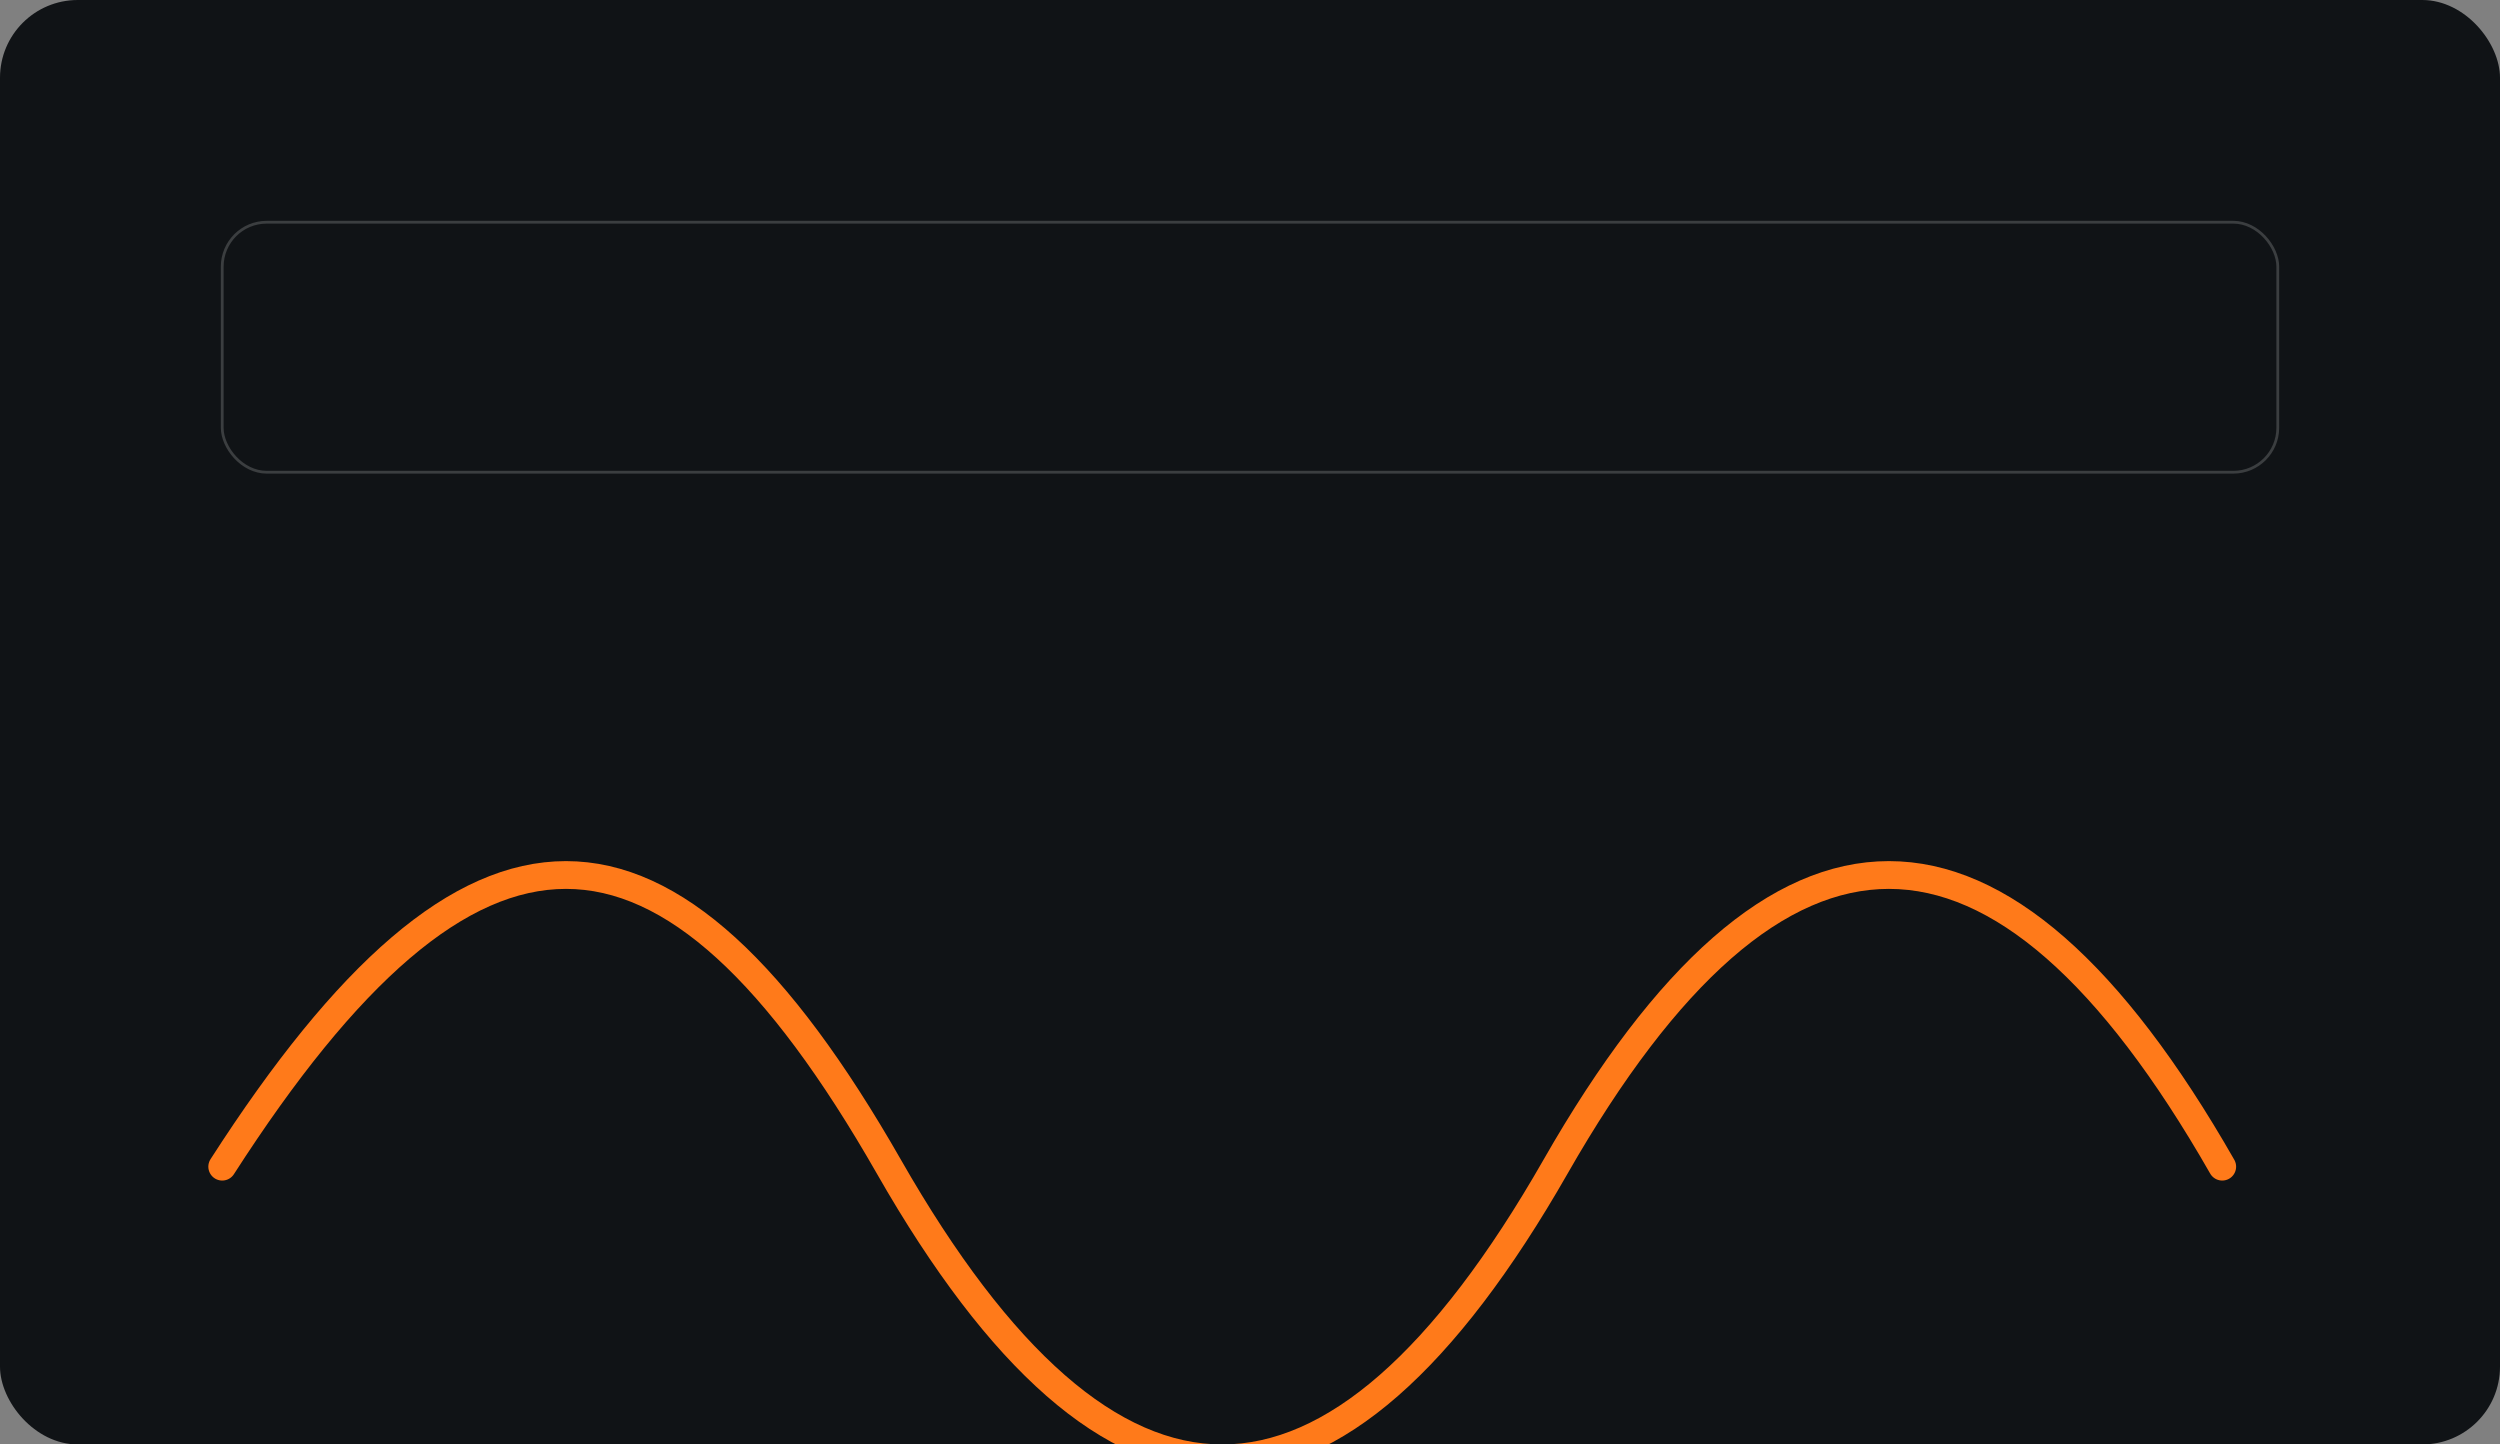
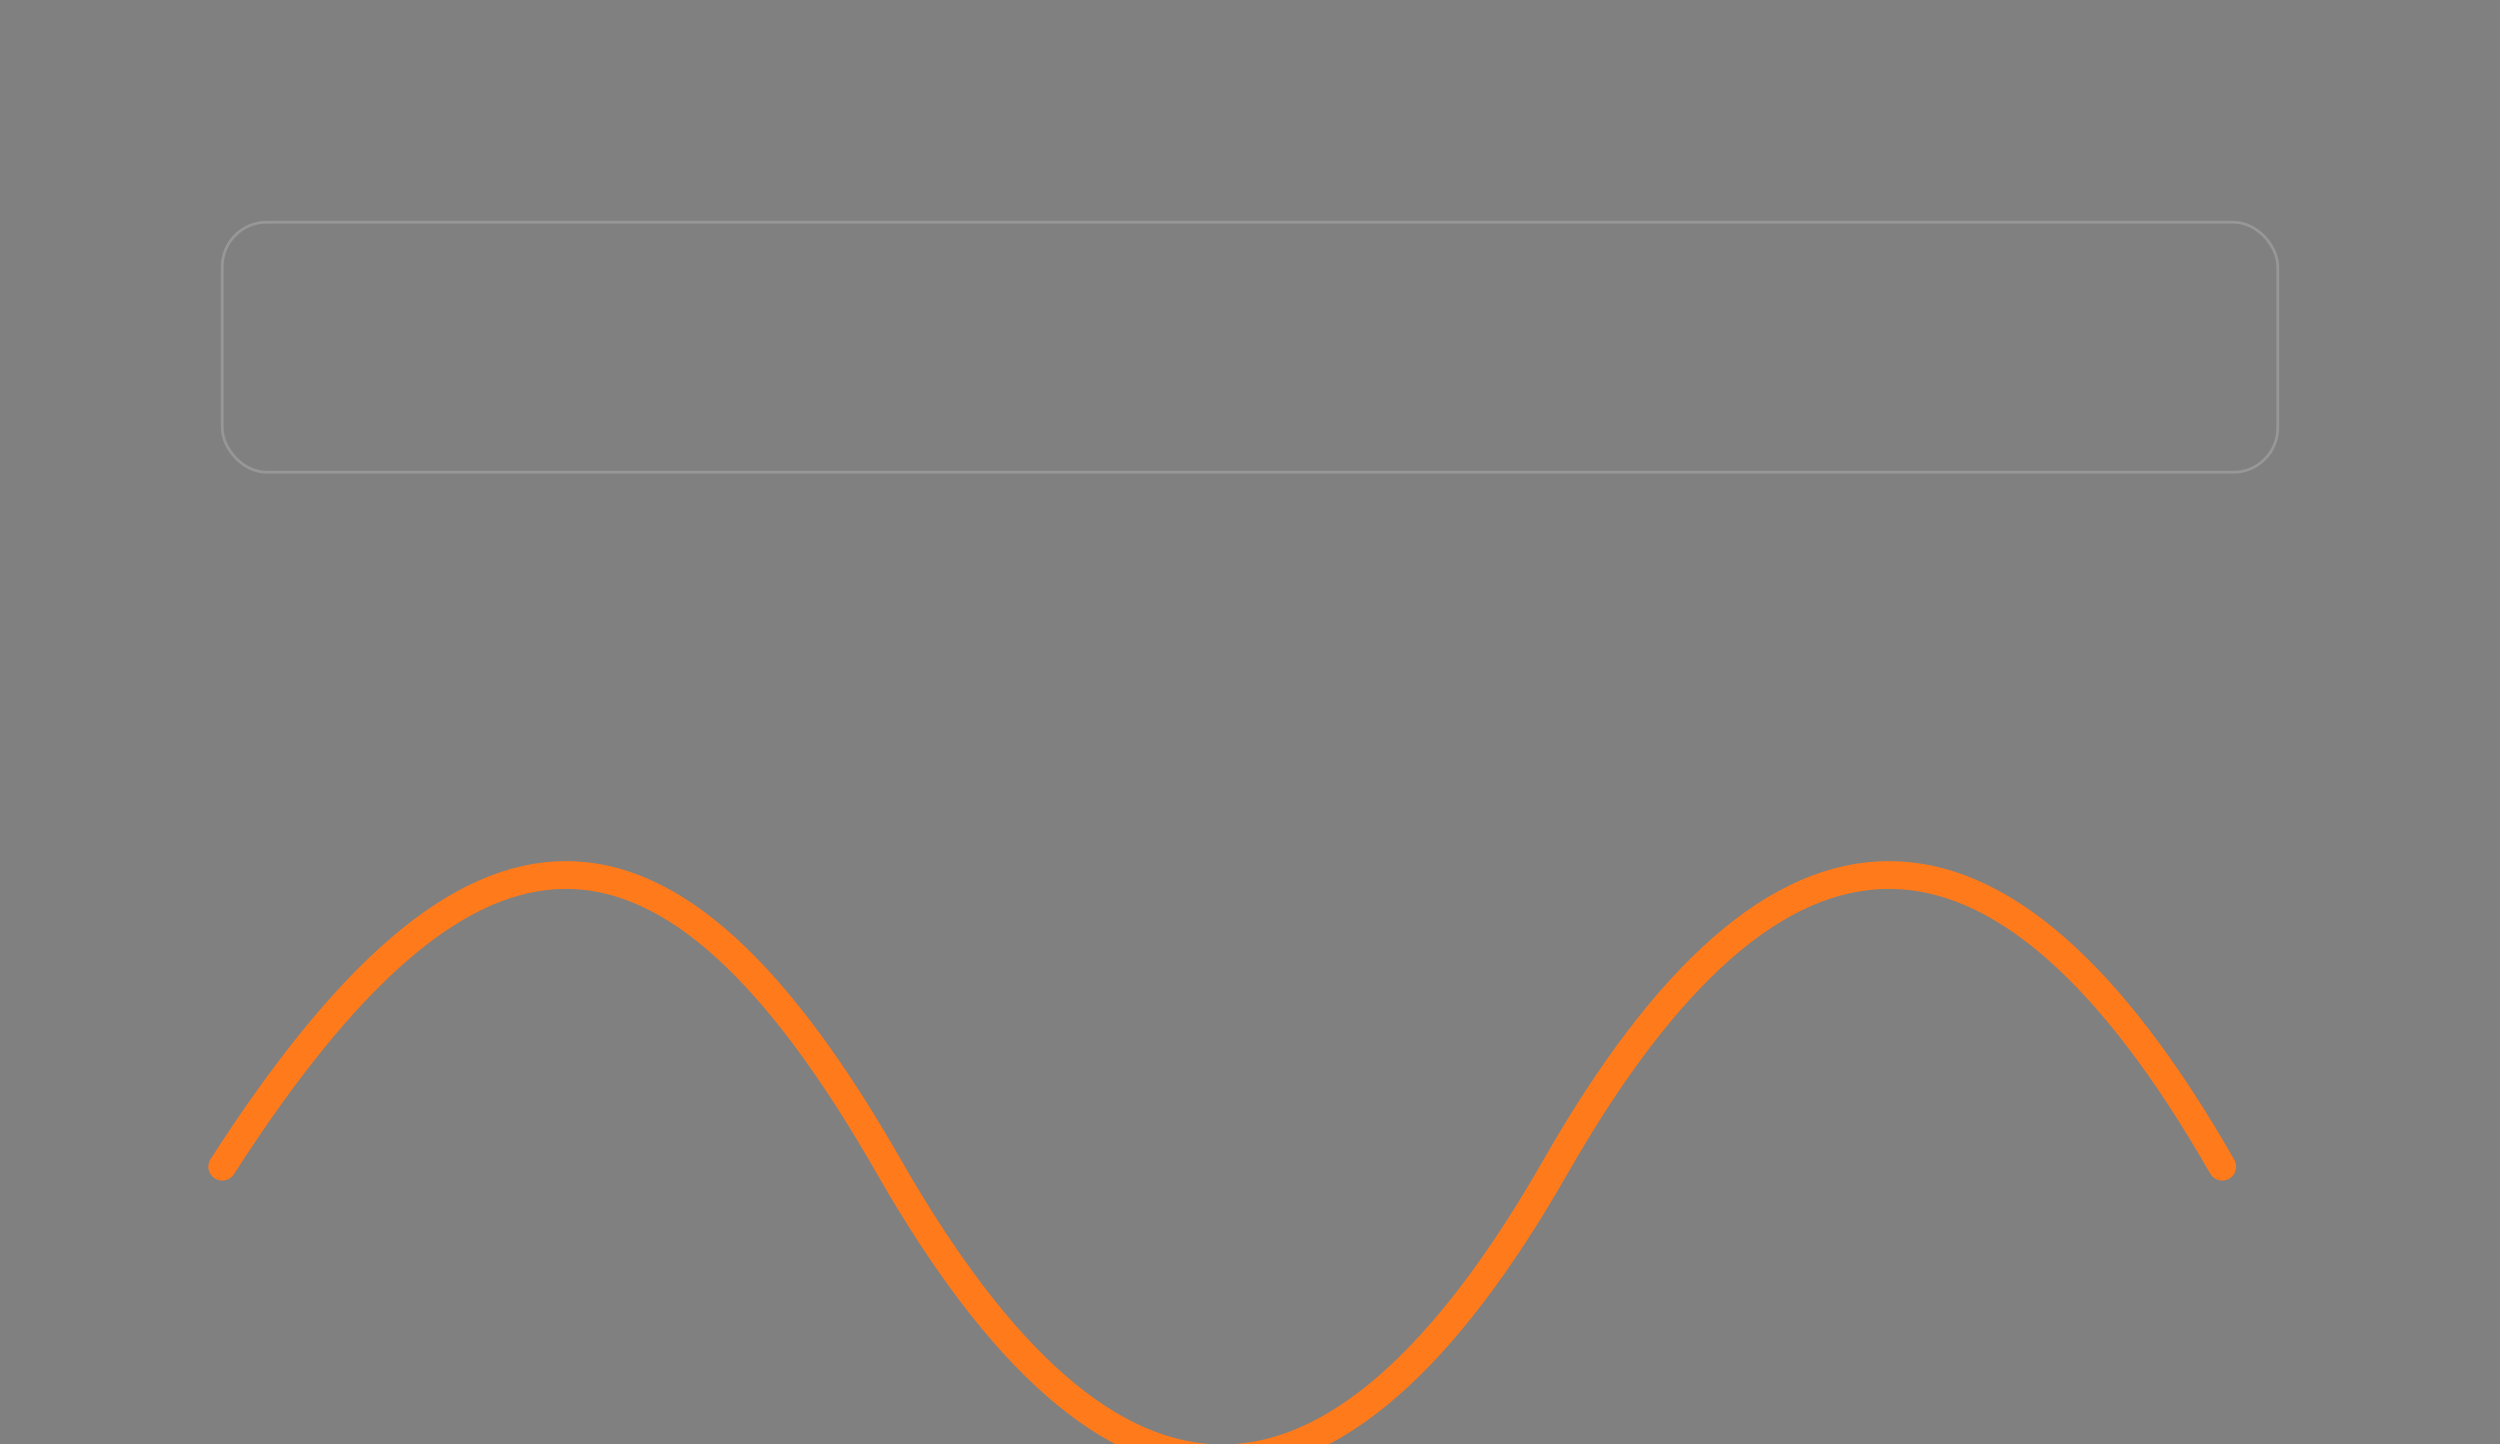
<svg xmlns="http://www.w3.org/2000/svg" viewBox="0 0 900 520">
  <rect x="0" y="0" width="900" height="520" fill="#808080" stroke="none" />
-   <rect width="900" height="520" rx="28" fill="#101316" />
  <path d="M80 420c90-140 160-140 240 0s160 140 240 0 160-140 240 0" fill="none" stroke="#FF7A1A" stroke-width="10" stroke-linecap="round" />
  <rect x="80" y="80" width="740" height="90" rx="16" fill="none" stroke="#fff" stroke-opacity=".18" />
</svg>